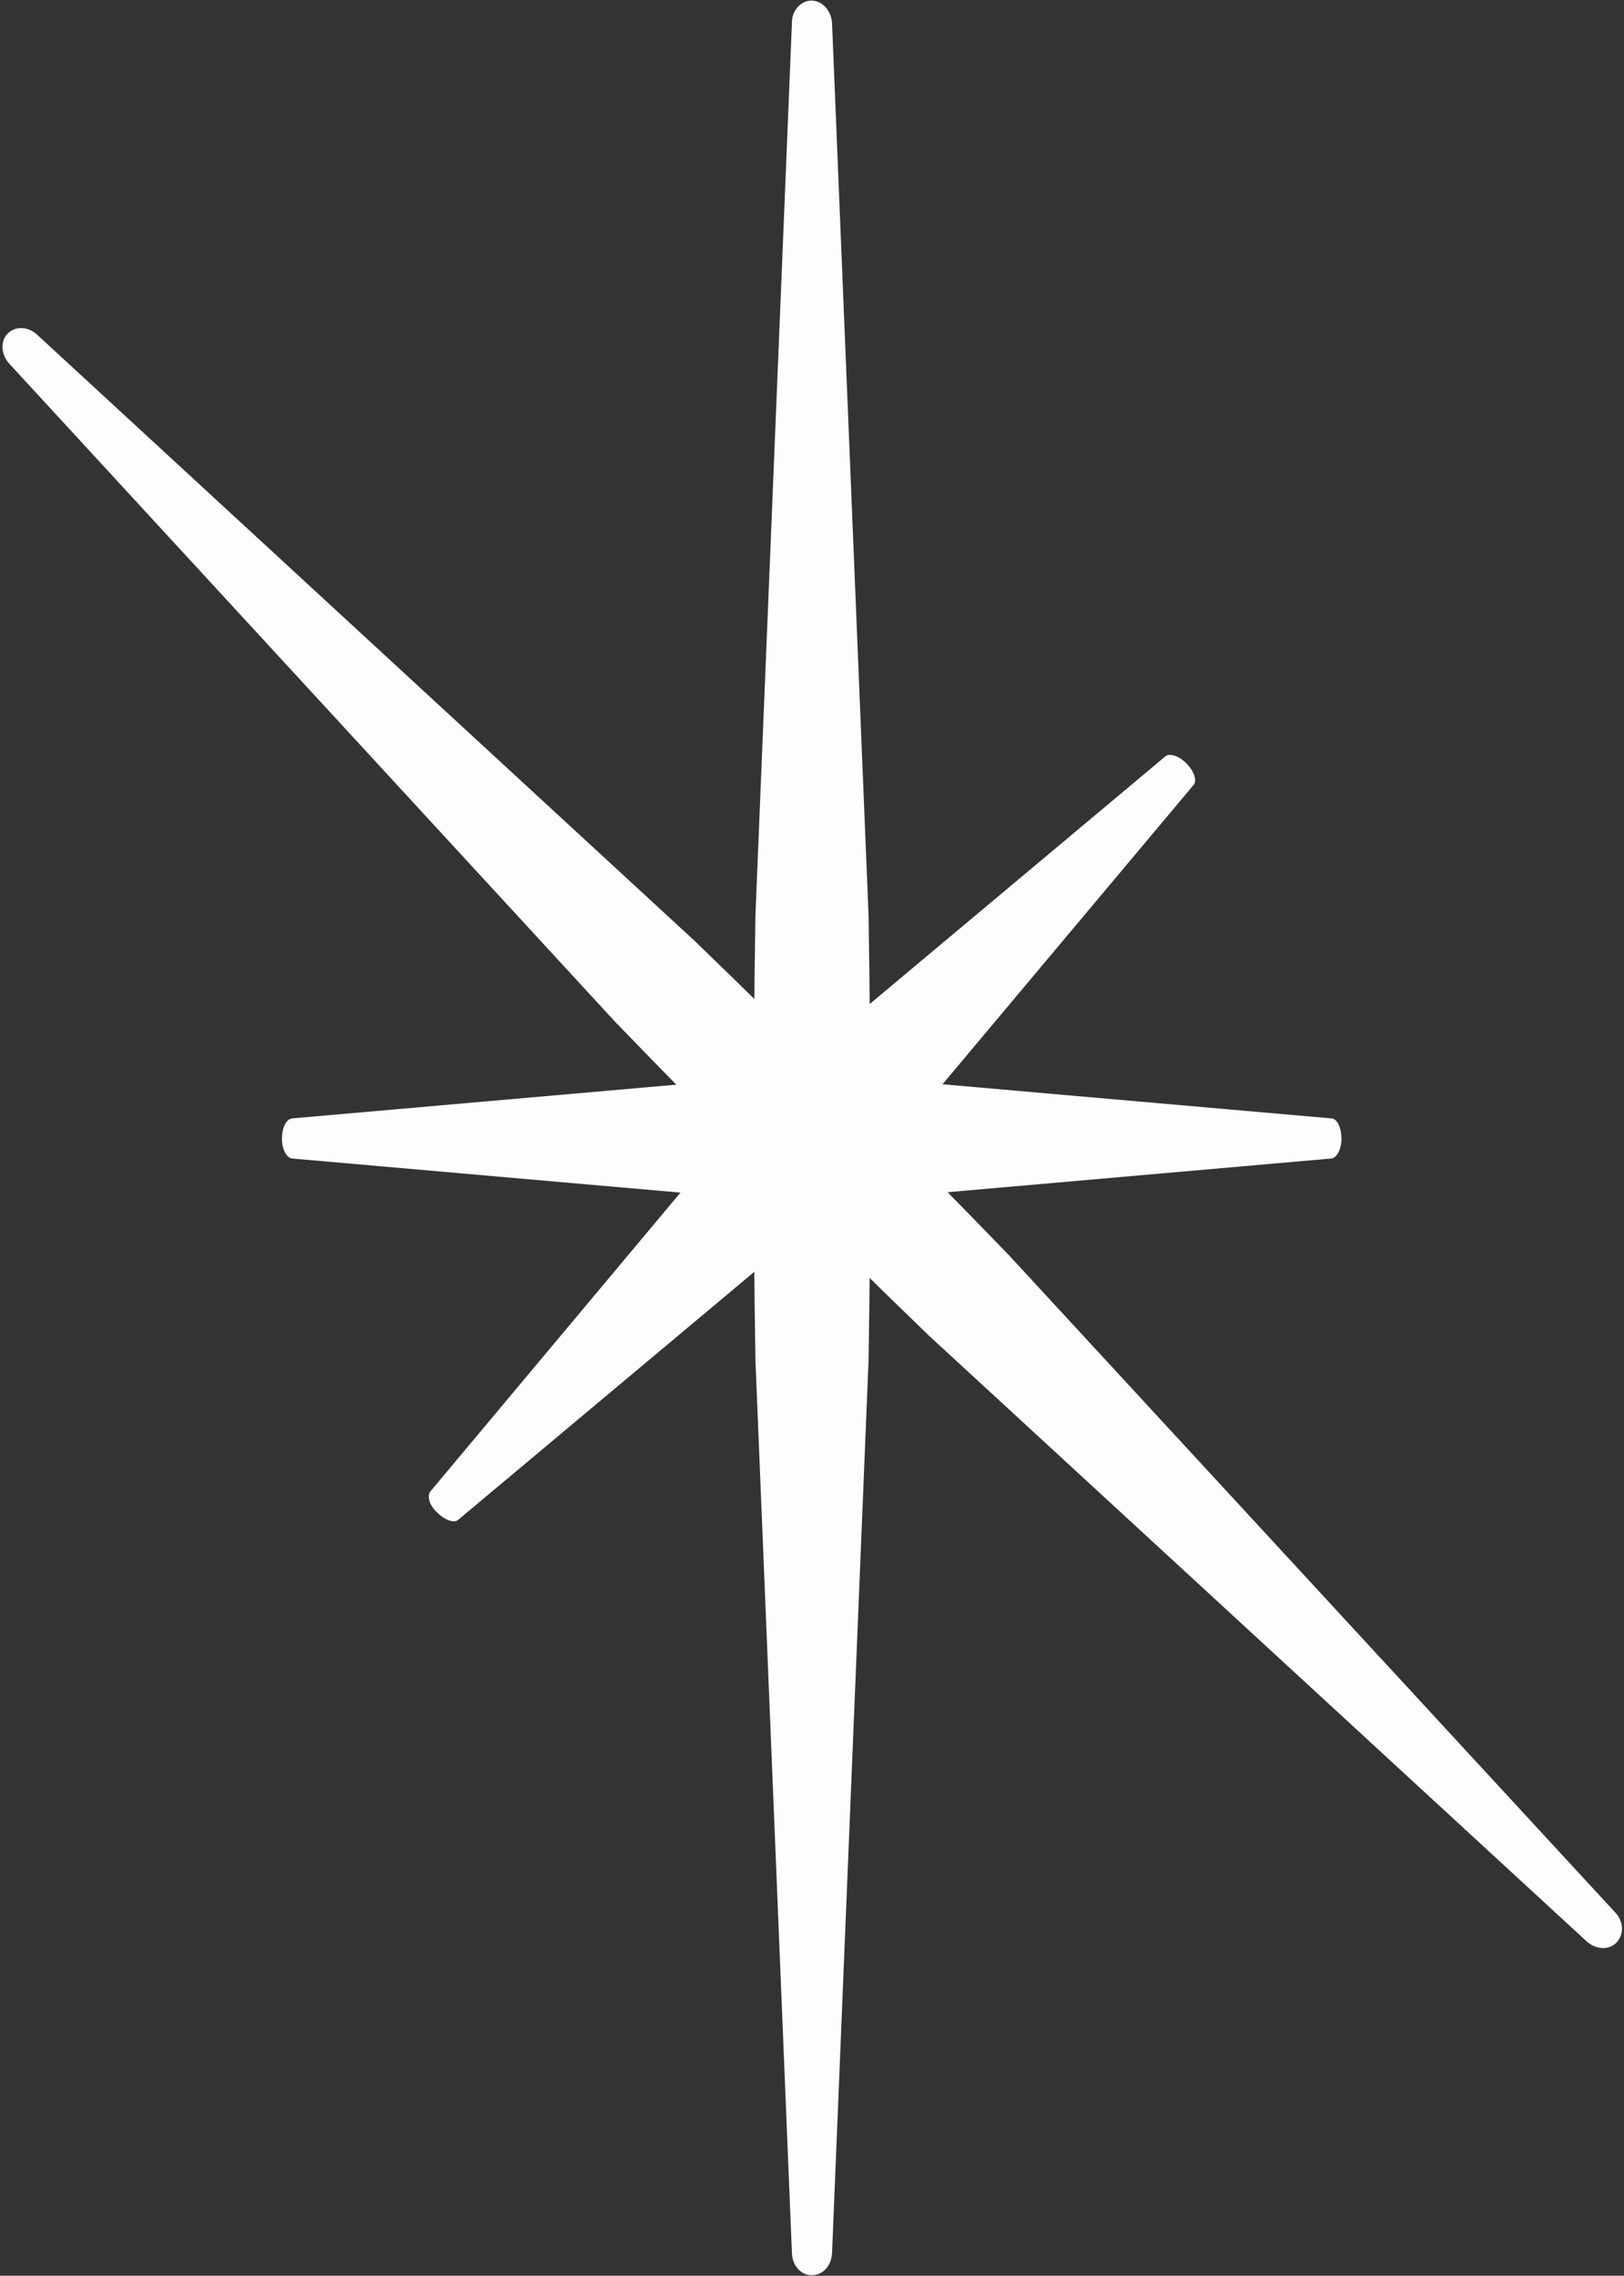
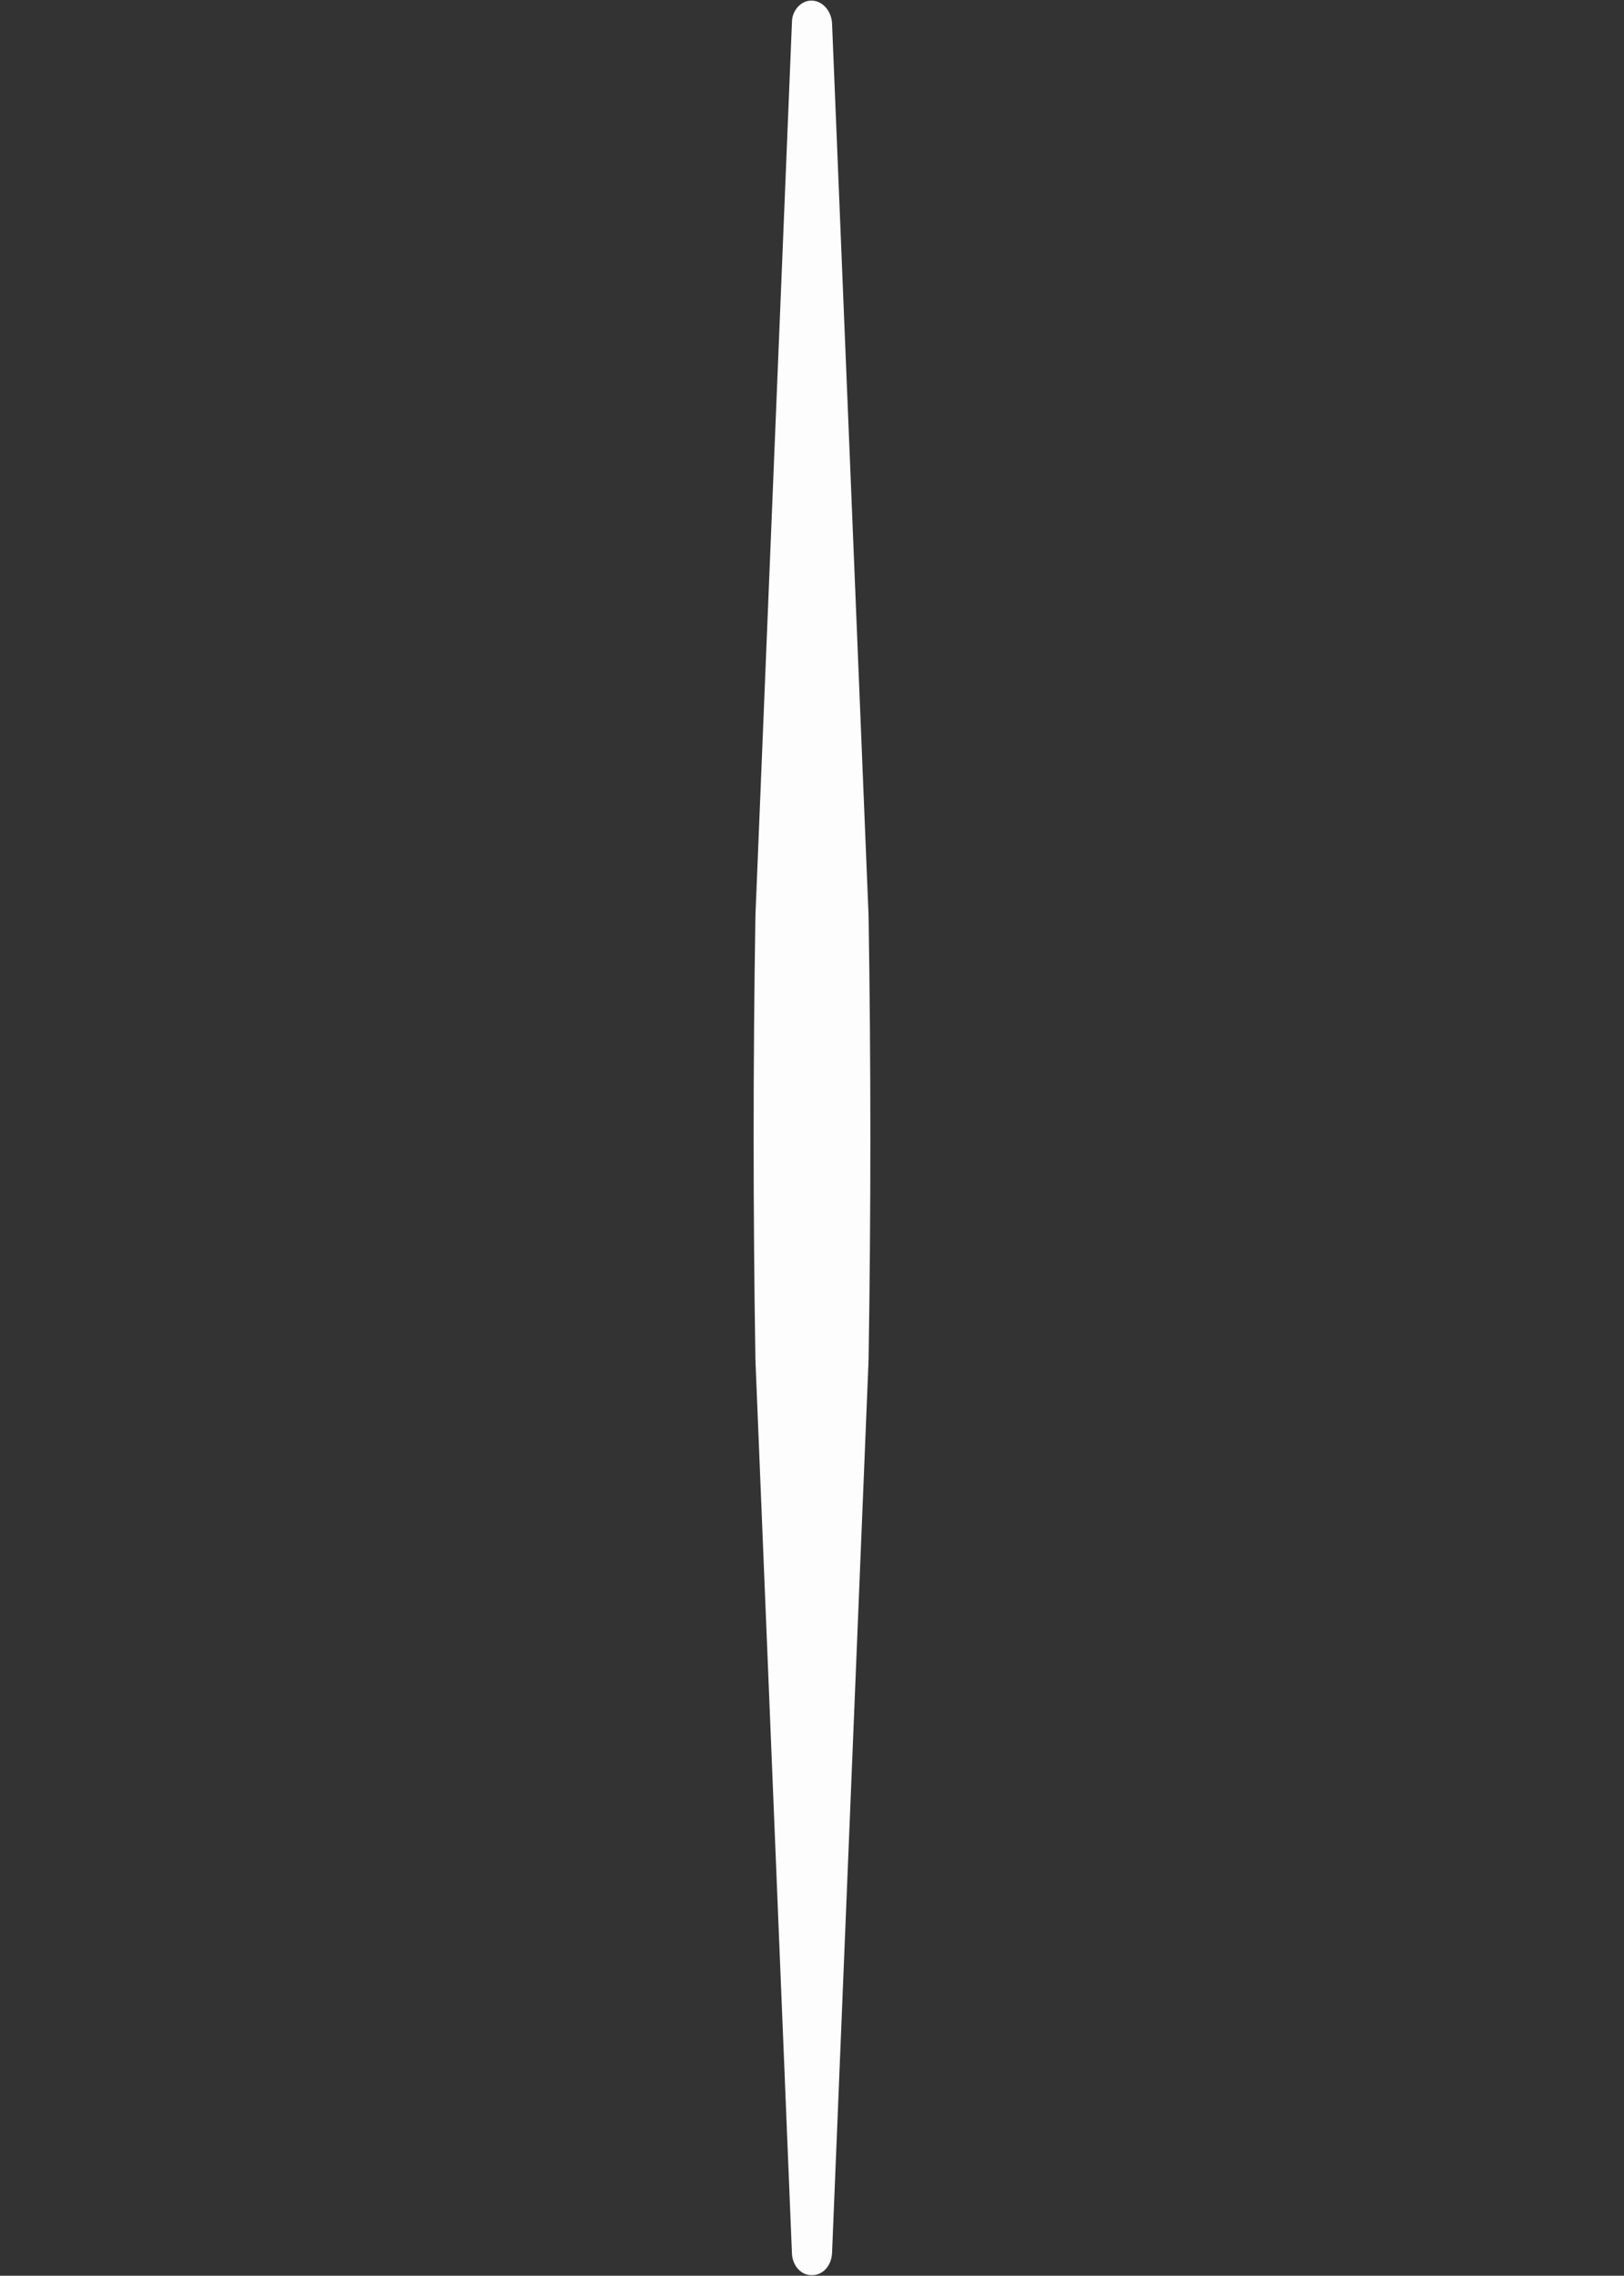
<svg xmlns="http://www.w3.org/2000/svg" fill="#fdfdfd" height="380.1" preserveAspectRatio="xMidYMid meet" version="1" viewBox="-0.4 -0.1 271.3 380.1" width="271.3" zoomAndPan="magnify">
  <rect x="-0.4" y="-0.1" width="271.3" height="380.1" fill="#333333" stroke="none" />
  <g>
    <g>
      <g>
        <g id="change1_1">
          <path d="M138.6,376.2l6.1-149.1c0.4-24.7,0.4-49.5,0-74.3L138.6,3.8c-0.1-2-1.5-3.7-3.3-3.8c-1.8-0.1-3.4,1.6-3.4,3.6 l-6.1,149.2c-0.4,24.7-0.4,49.5,0,74.3l6.1,149.2c0.1,2.1,1.6,3.7,3.4,3.6C137.1,379.9,138.5,378.3,138.6,376.2z" />
        </g>
        <g id="change1_2">
-           <path d="M48.4,193.4l69.5,6.1c11.5,0.4,23.1,0.4,34.6,0l69.5-6.1c0.9-0.1,1.7-1.5,1.7-3.3c0-1.8-0.7-3.4-1.7-3.4l-69.5-6.1 c-11.5-0.4-23.1-0.4-34.6,0l-69.5,6.1c-1,0.1-1.7,1.6-1.7,3.4C46.7,191.9,47.5,193.3,48.4,193.4z" />
-         </g>
+           </g>
      </g>
      <g>
        <g id="change1_4">
-           <path d="M1.2,60.7l101.1,109.8c17.2,17.8,34.7,35.3,52.5,52.5l109.8,101.1c1.5,1.4,3.7,1.6,5,0.3c1.3-1.3,1.3-3.5-0.1-5 L168.2,209.6c-17.2-17.8-34.7-35.3-52.5-52.5L5.8,55.8c-1.5-1.4-3.7-1.5-5-0.1C-0.4,57-0.2,59.2,1.2,60.7z" />
-         </g>
+           </g>
        <g id="change1_3">
-           <path d="M194.2,126.3l-53.5,44.8c-8.5,7.8-16.6,16-24.5,24.5L71.5,249c-0.6,0.7-0.2,2.3,1.1,3.5c1.3,1.3,2.9,1.9,3.6,1.2 l53.5-44.8c8.5-7.8,16.6-16,24.5-24.5L199,131c0.6-0.7,0.1-2.3-1.2-3.6C196.5,126.1,194.9,125.6,194.2,126.3z" />
-         </g>
+           </g>
      </g>
    </g>
  </g>
</svg>